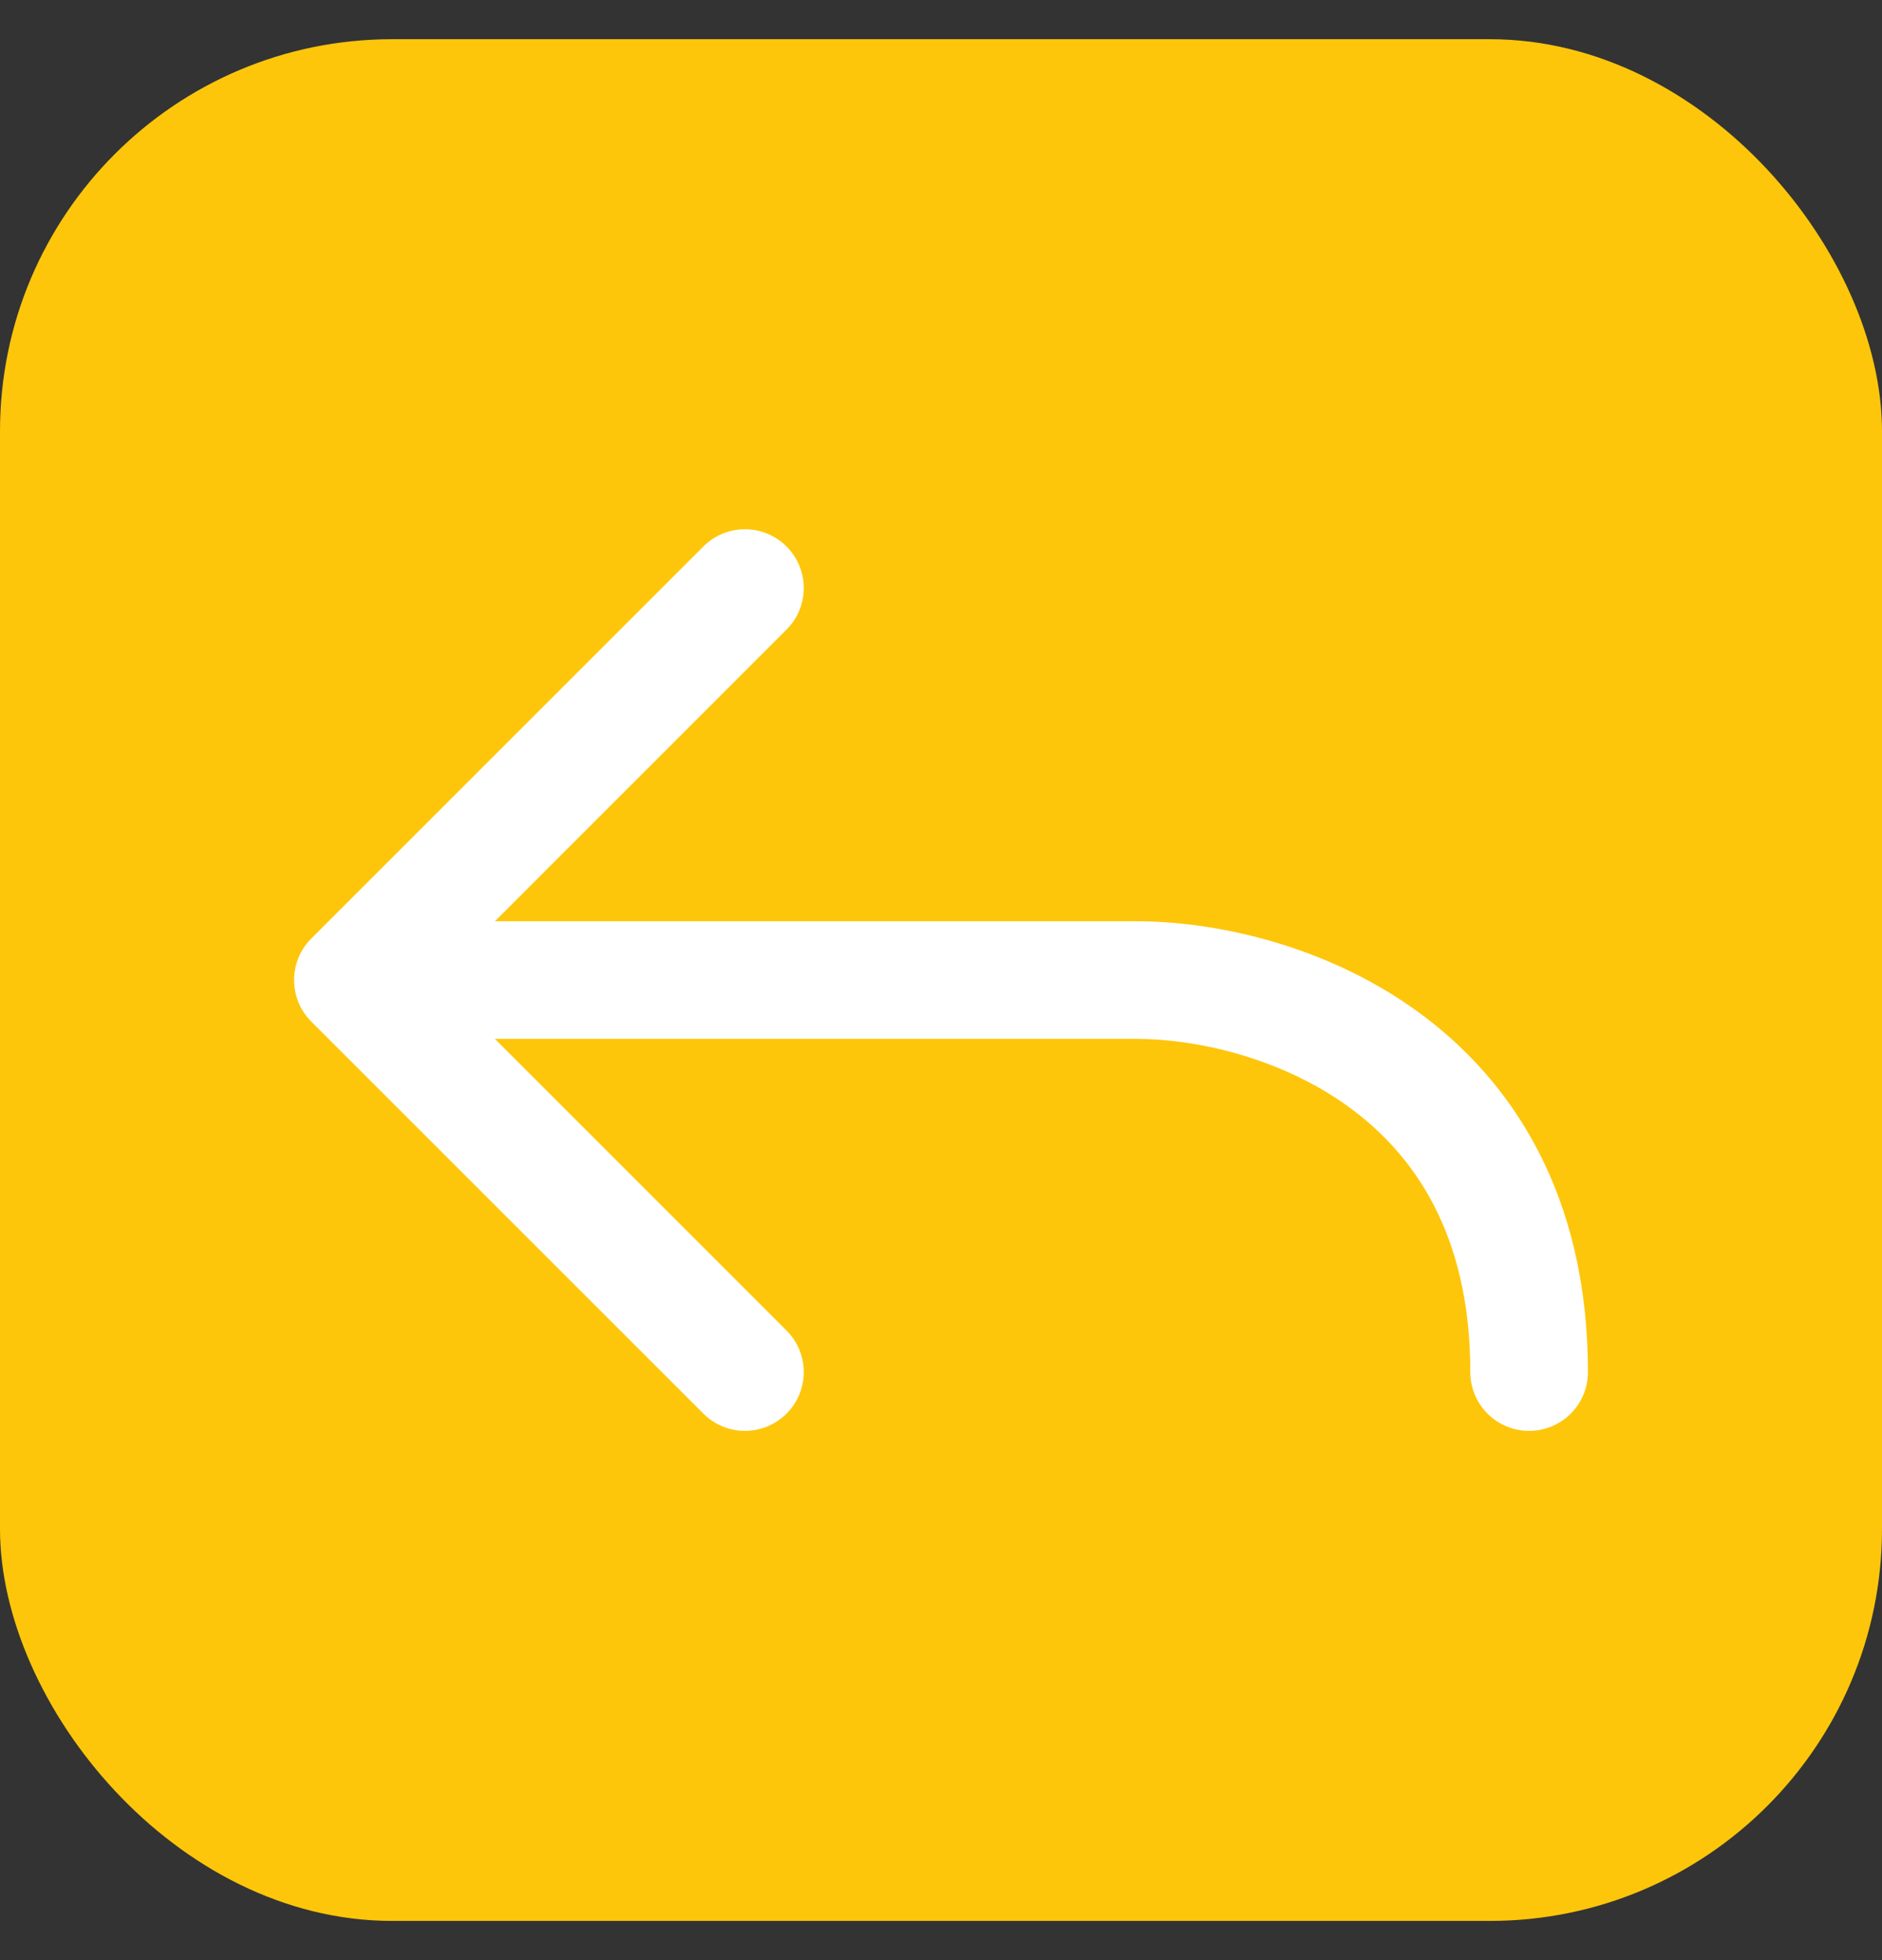
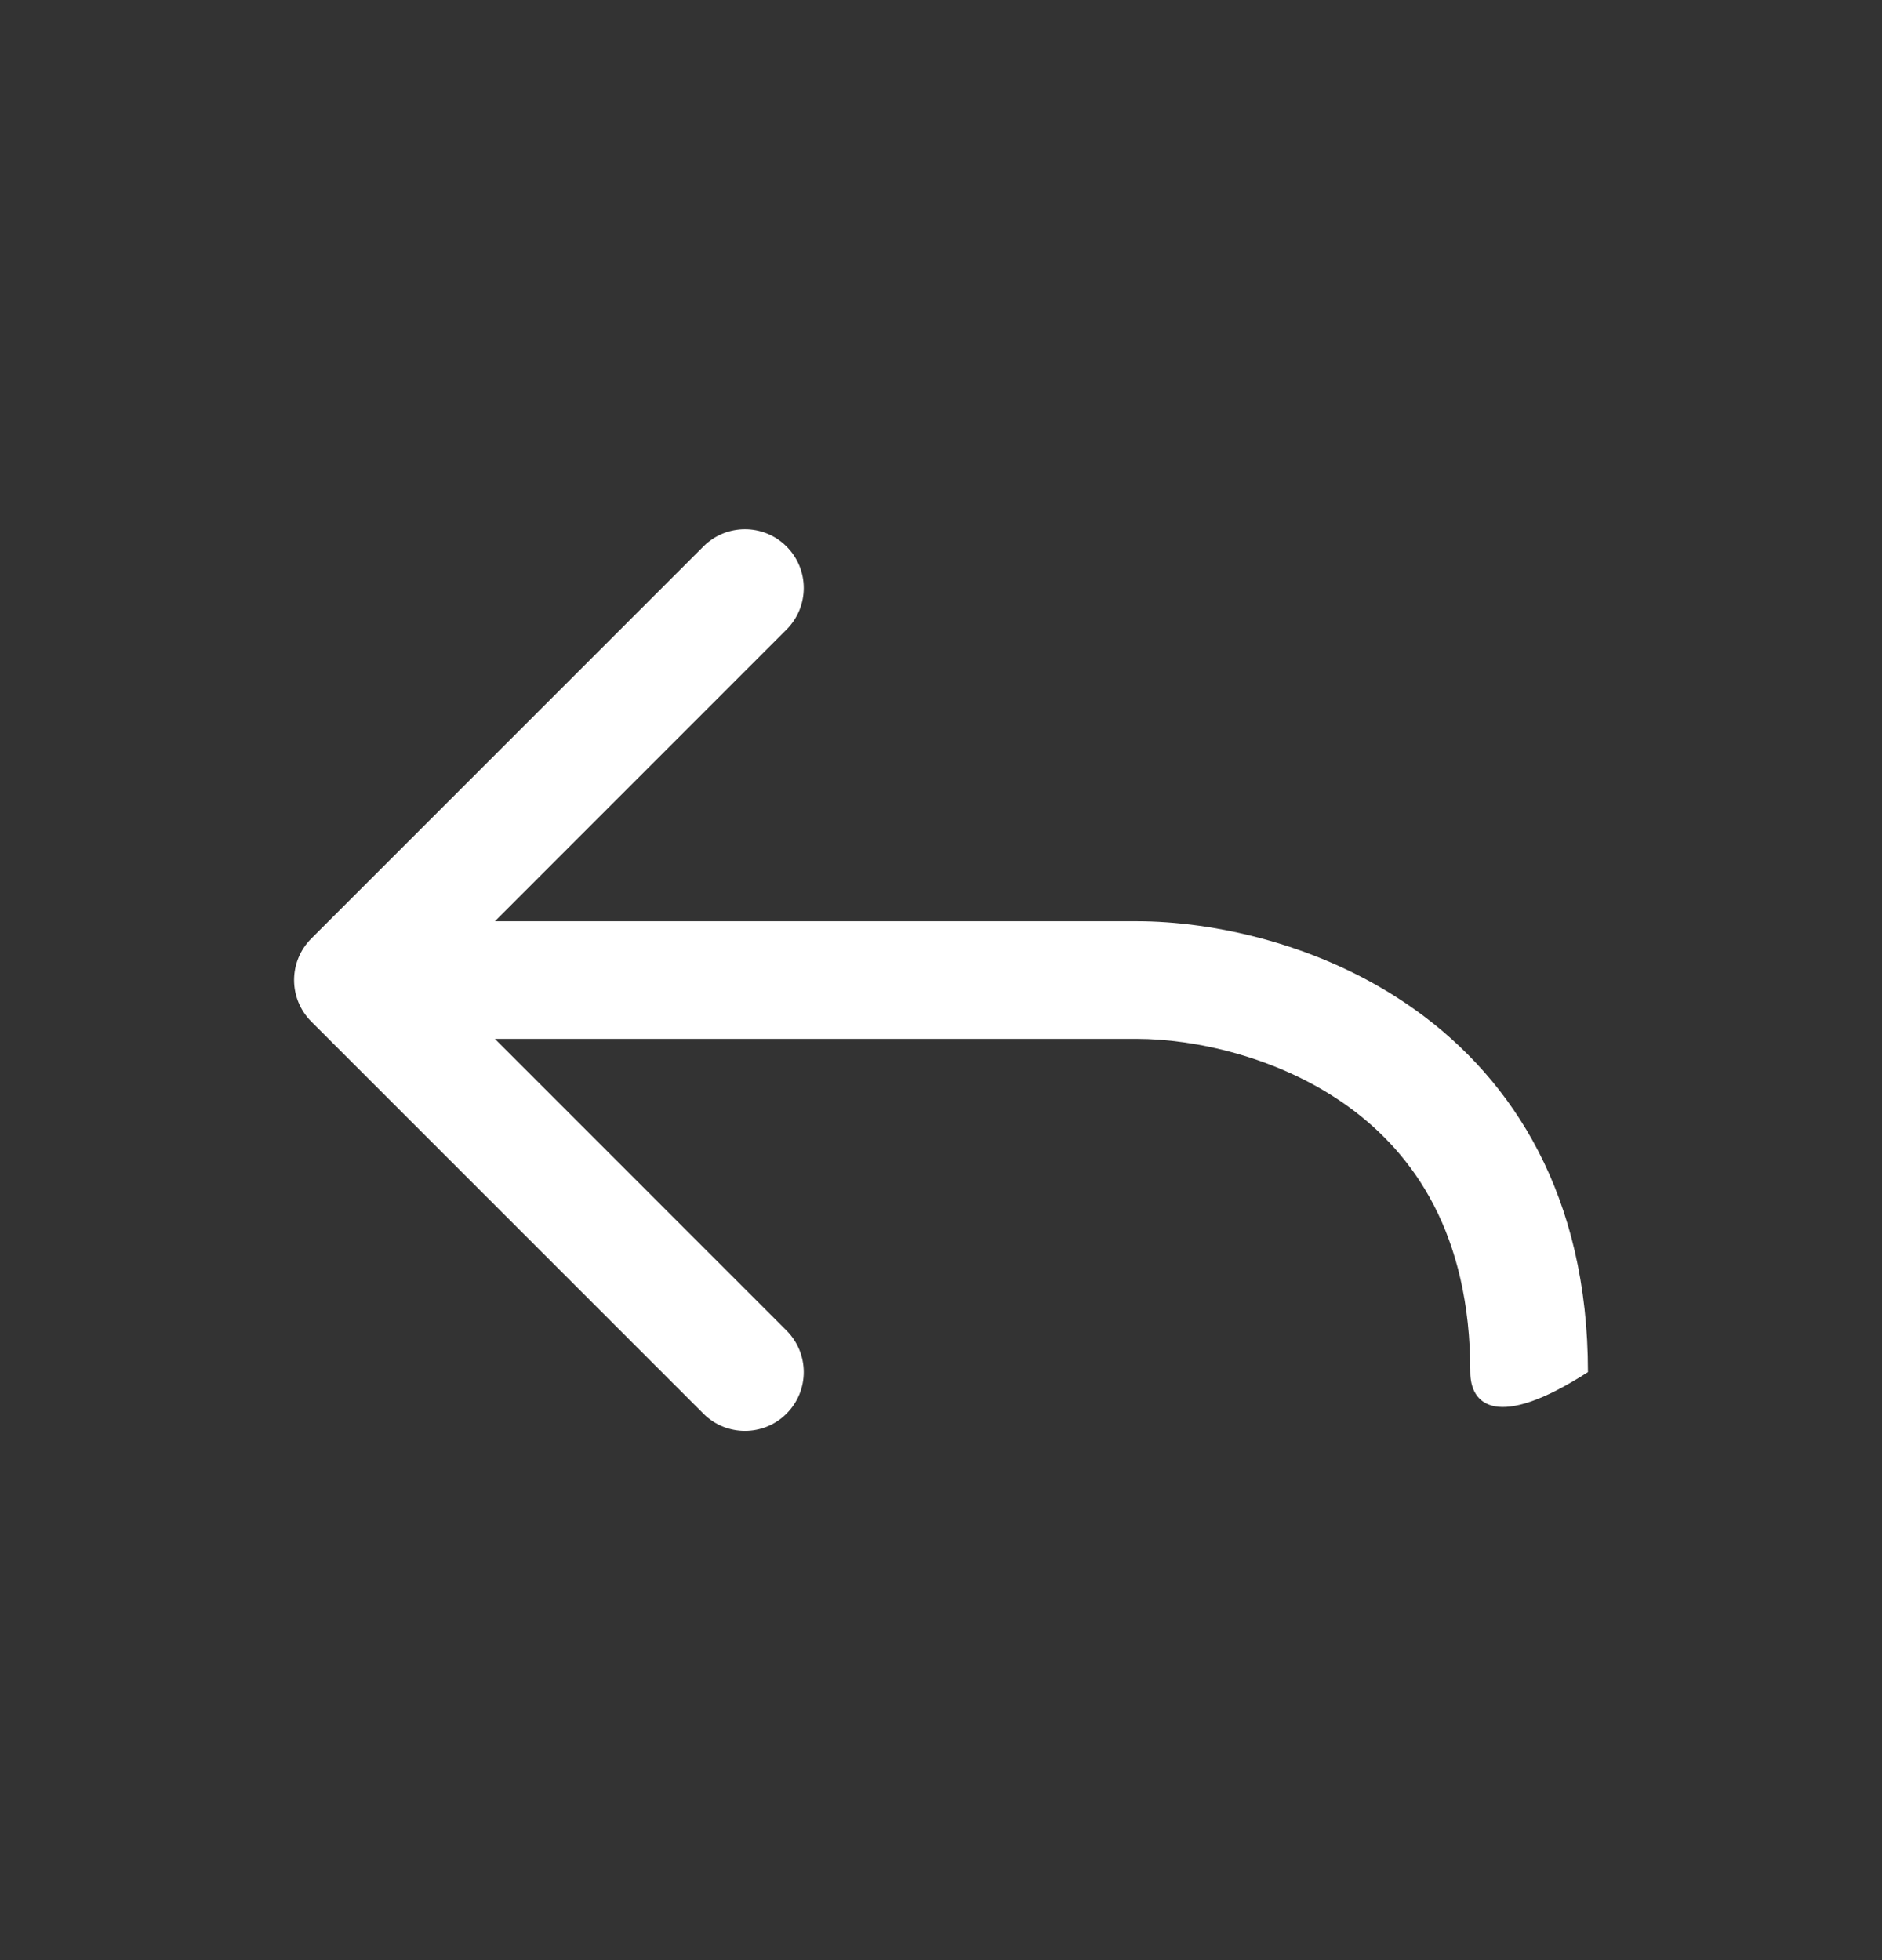
<svg xmlns="http://www.w3.org/2000/svg" width="24" height="25" viewBox="0 0 24 25" fill="none">
  <rect x="0" y="0" width="24" height="25" fill="#333333" stroke="none" />
-   <rect y="0.5" width="24" height="24" rx="5" fill="#FEC60A" />
-   <path fill-rule="evenodd" clip-rule="evenodd" d="M10.03 6.97C10.323 7.263 10.323 7.737 10.03 8.03L6.311 11.75L14.5 11.75C15.453 11.75 16.867 12.03 18.063 12.891C19.298 13.78 20.25 15.256 20.25 17.5C20.25 17.914 19.914 18.25 19.5 18.25C19.086 18.25 18.75 17.914 18.75 17.5C18.75 15.744 18.035 14.72 17.187 14.109C16.3 13.47 15.213 13.25 14.5 13.25L6.311 13.25L10.03 16.97C10.323 17.263 10.323 17.737 10.03 18.03C9.737 18.323 9.263 18.323 8.97 18.03L3.97 13.03C3.677 12.737 3.677 12.263 3.97 11.97L8.97 6.97C9.263 6.677 9.737 6.677 10.03 6.97Z" fill="white" />
+   <path fill-rule="evenodd" clip-rule="evenodd" d="M10.03 6.97C10.323 7.263 10.323 7.737 10.03 8.03L6.311 11.75L14.5 11.75C15.453 11.75 16.867 12.03 18.063 12.891C19.298 13.78 20.25 15.256 20.25 17.5C19.086 18.25 18.75 17.914 18.75 17.5C18.75 15.744 18.035 14.72 17.187 14.109C16.3 13.47 15.213 13.25 14.5 13.25L6.311 13.25L10.03 16.97C10.323 17.263 10.323 17.737 10.03 18.03C9.737 18.323 9.263 18.323 8.97 18.03L3.97 13.03C3.677 12.737 3.677 12.263 3.97 11.97L8.97 6.97C9.263 6.677 9.737 6.677 10.03 6.97Z" fill="white" />
</svg>